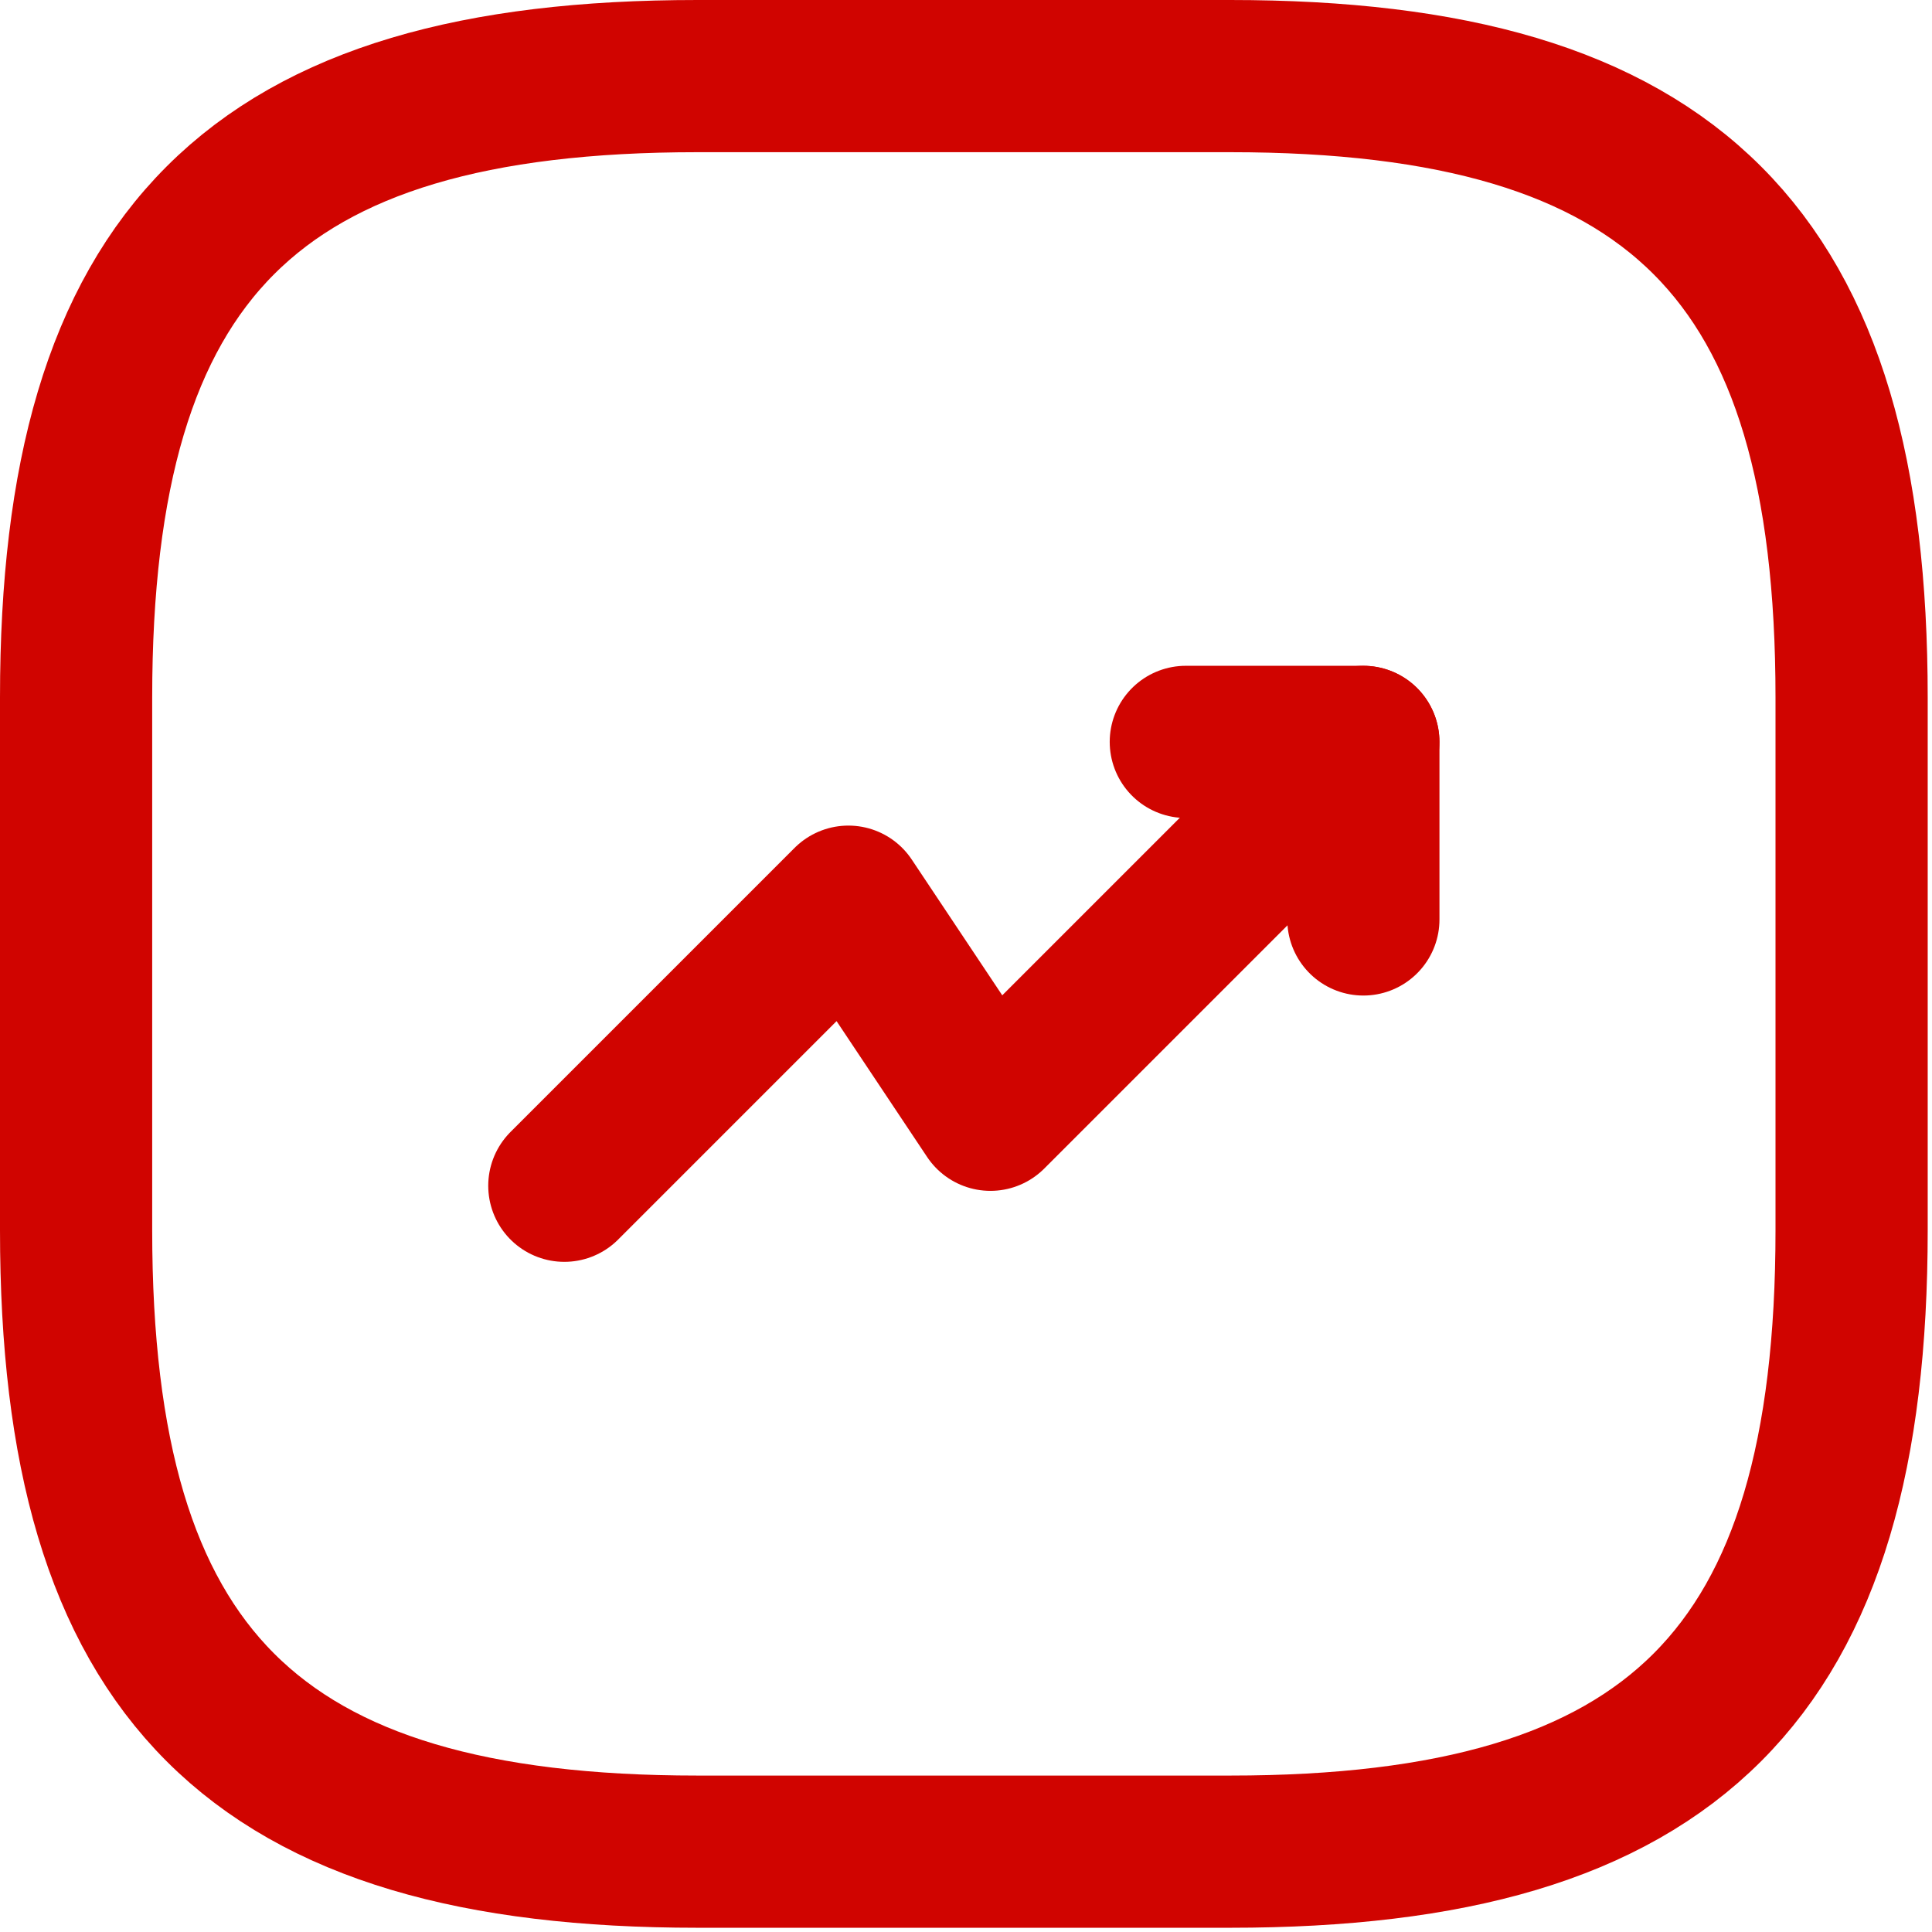
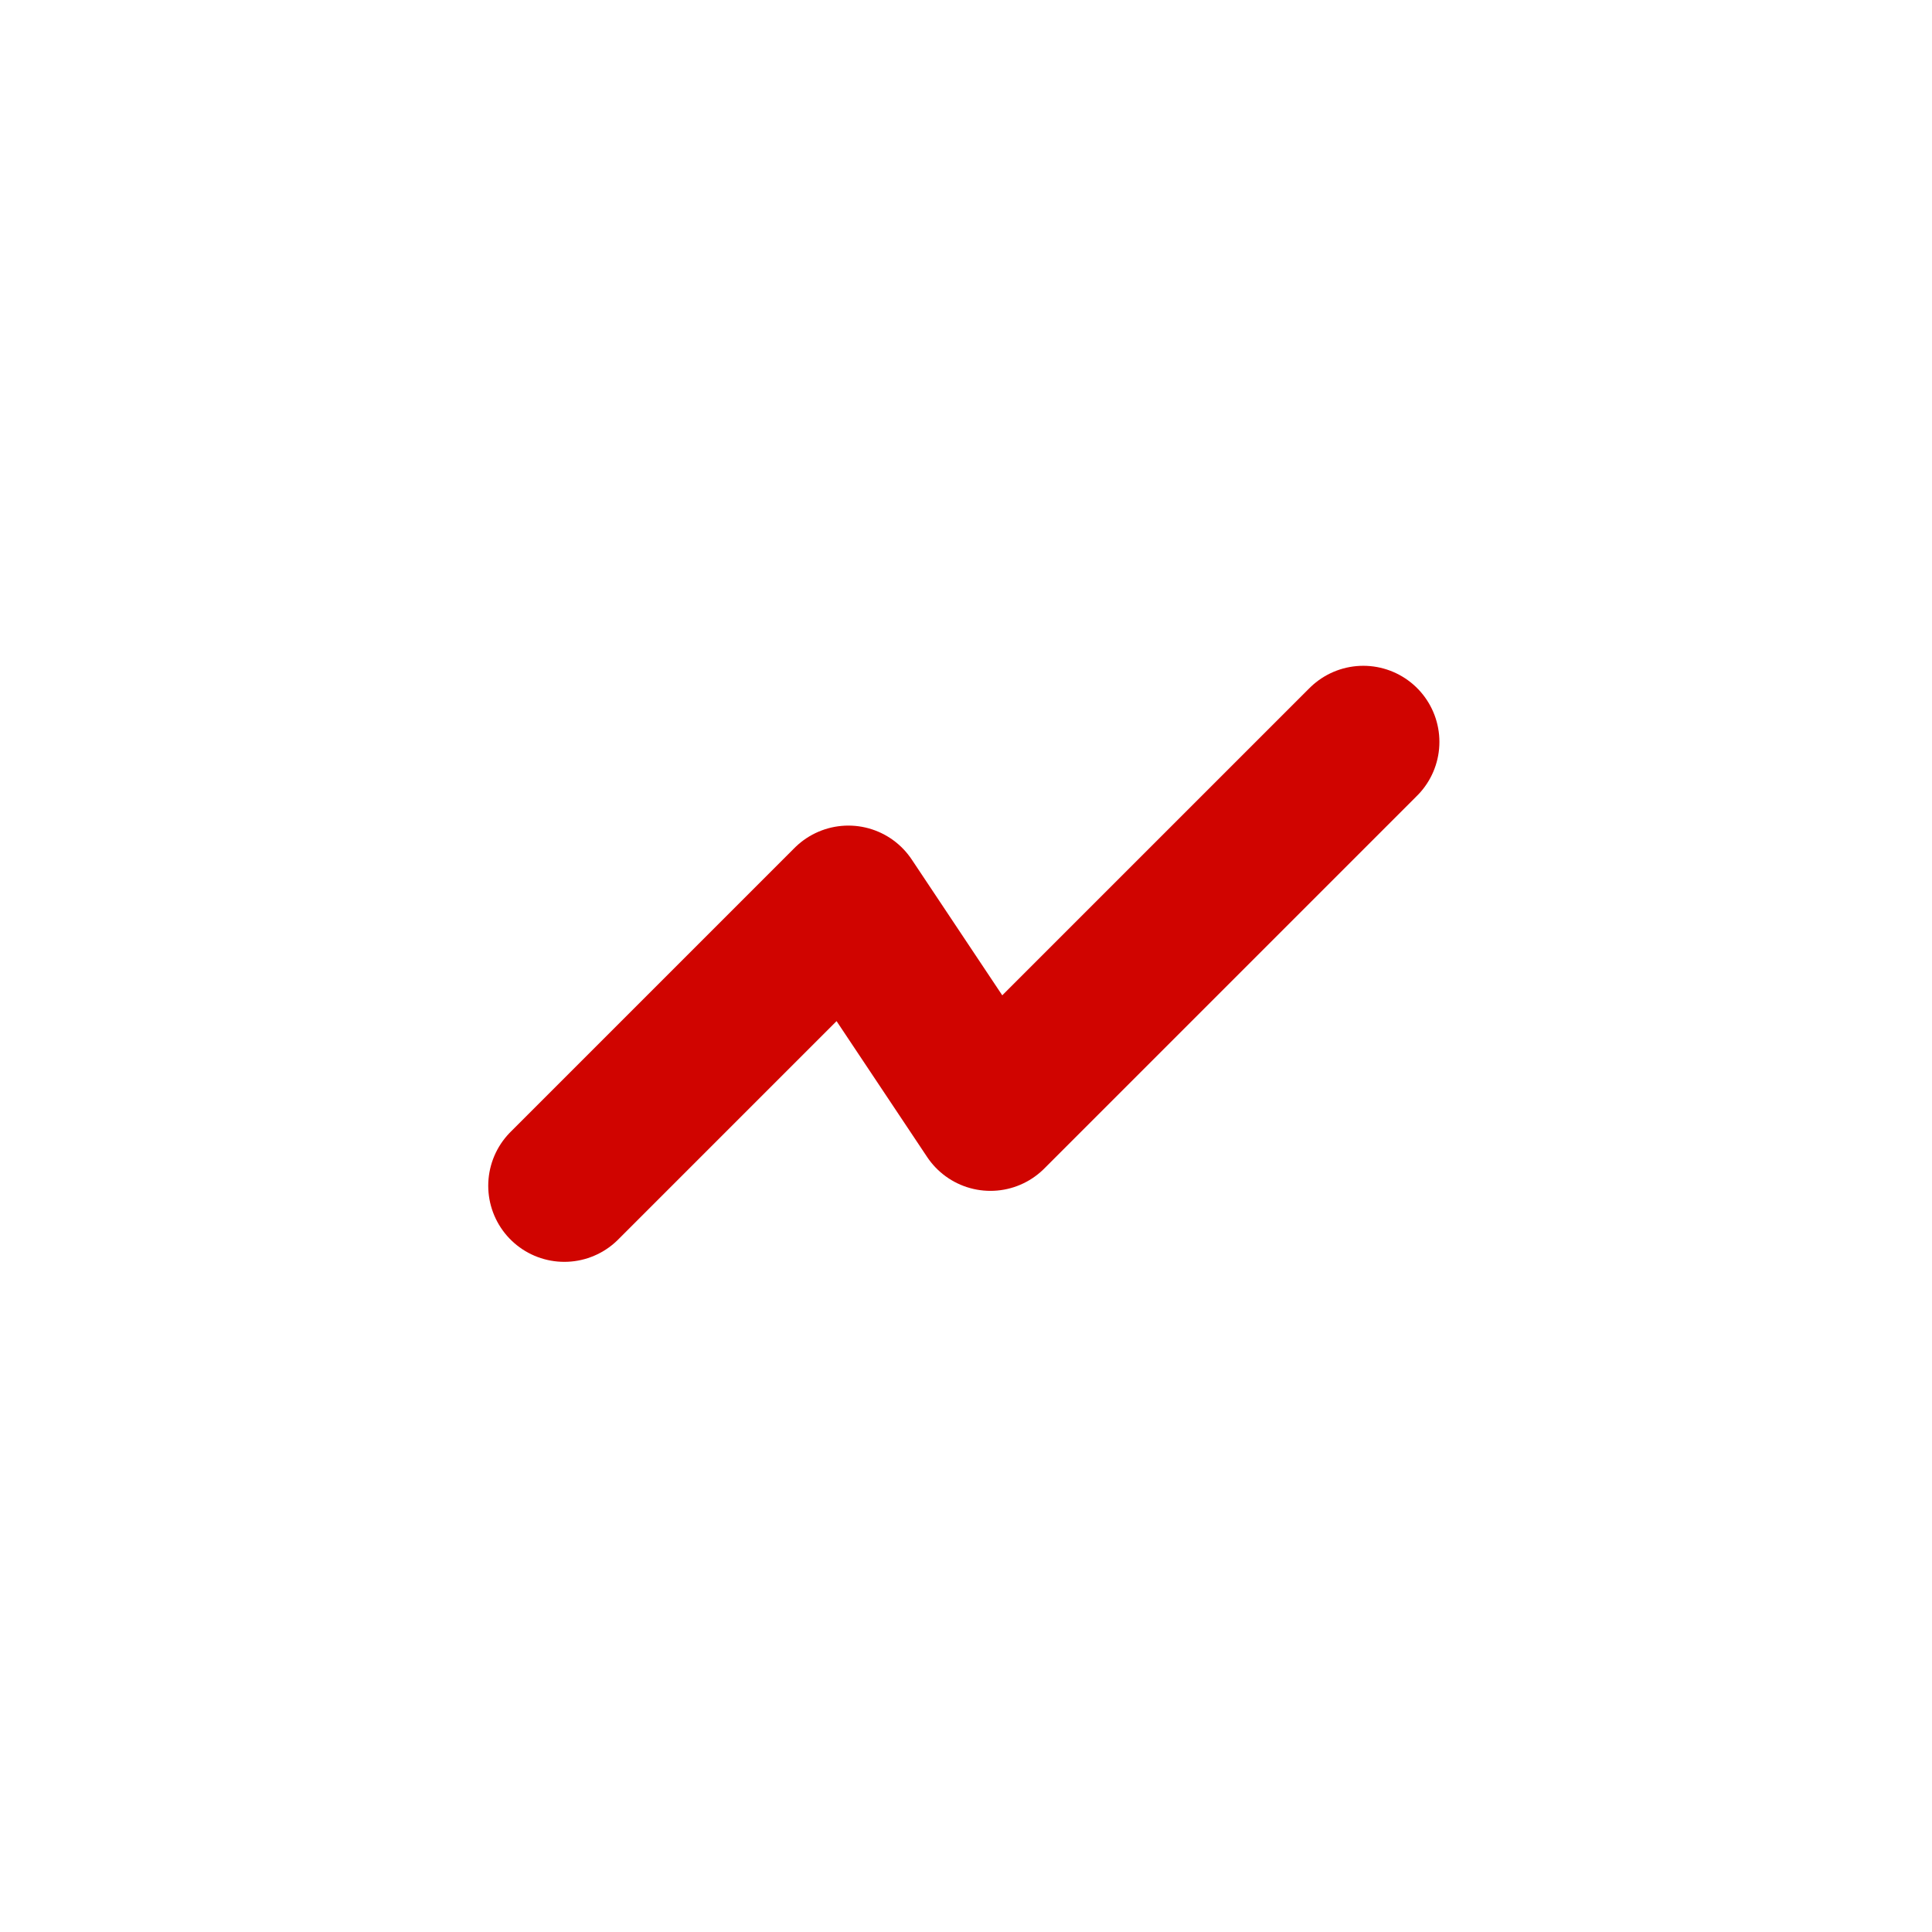
<svg xmlns="http://www.w3.org/2000/svg" width="31" height="31" viewBox="0 0 31 31" fill="none">
  <path d="M21.875 11.904L15.892 17.887L13.613 14.468L9.055 19.026" stroke="#D00400" stroke-width="2.442" stroke-linecap="round" stroke-linejoin="round" />
-   <path d="M19.027 11.904H21.876V14.753" stroke="#D00400" stroke-width="2.442" stroke-linecap="round" stroke-linejoin="round" />
-   <path d="M11.192 29.711H19.739C26.861 29.711 29.71 26.862 29.71 19.739V11.193C29.71 4.07 26.861 1.221 19.739 1.221H11.192C4.07 1.221 1.221 4.07 1.221 11.193V19.739C1.221 26.862 4.07 29.711 11.192 29.711Z" stroke="#D00400" stroke-width="2.442" stroke-linecap="round" stroke-linejoin="round" />
</svg>